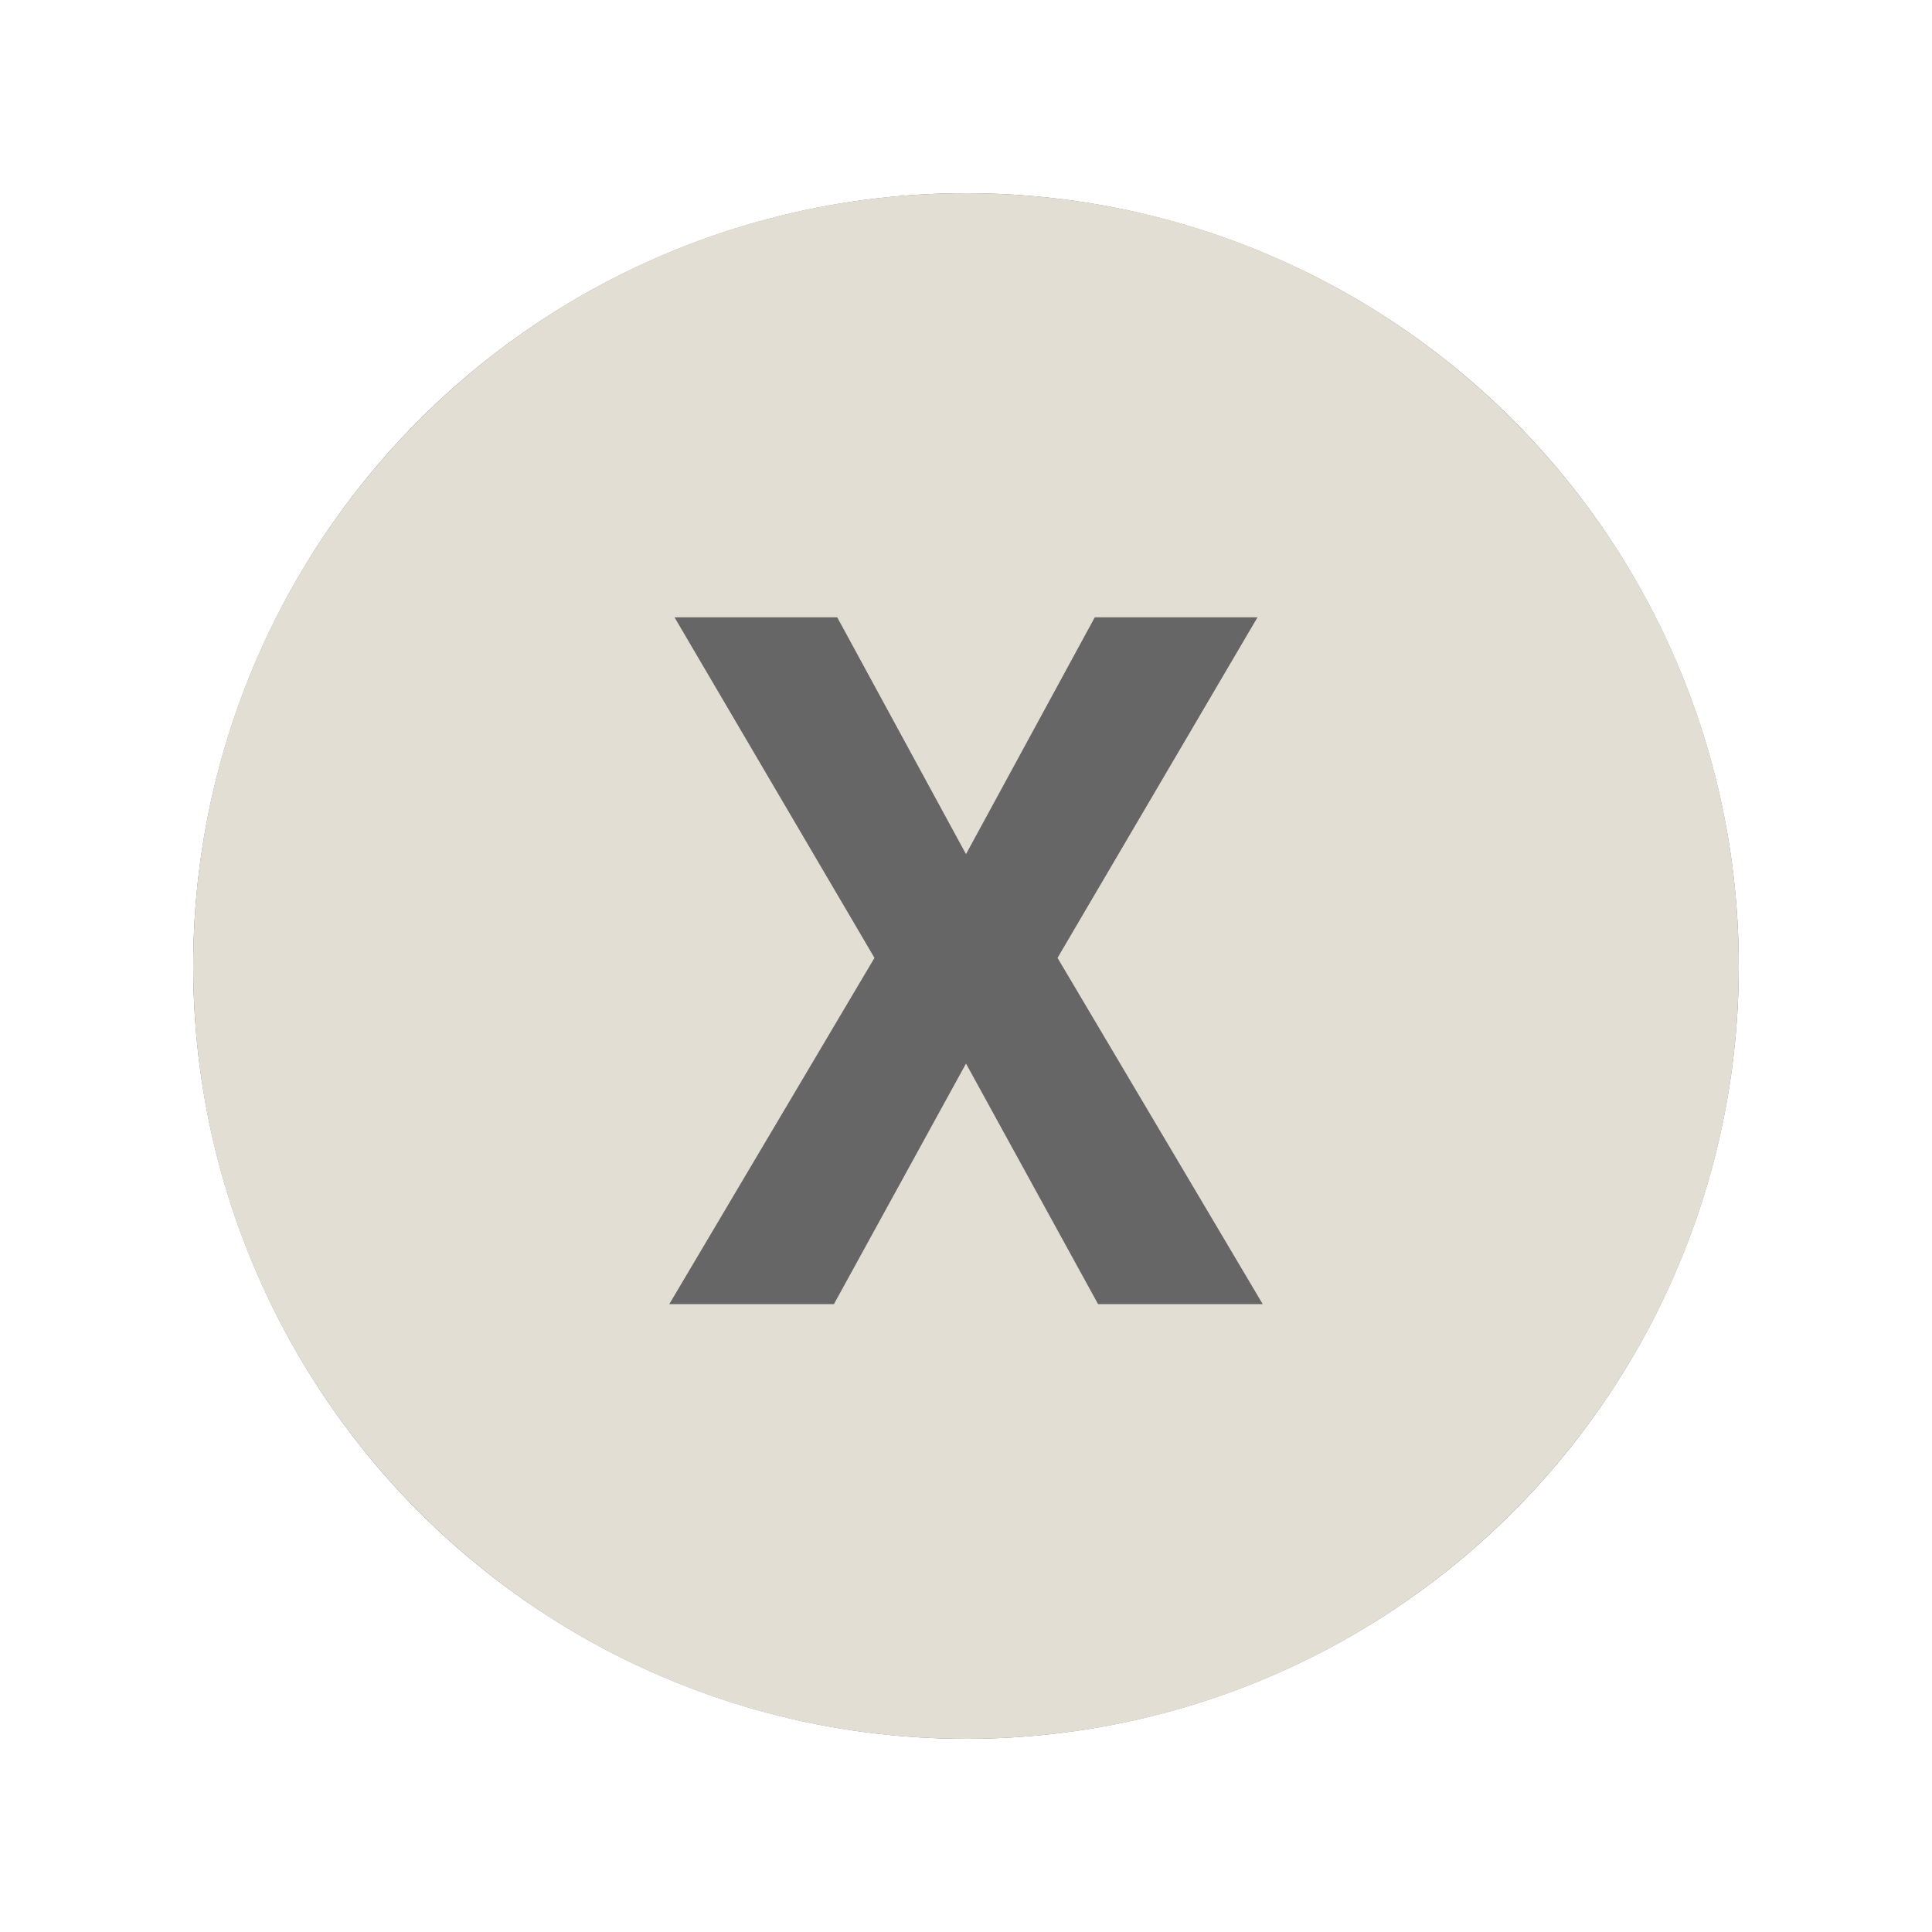
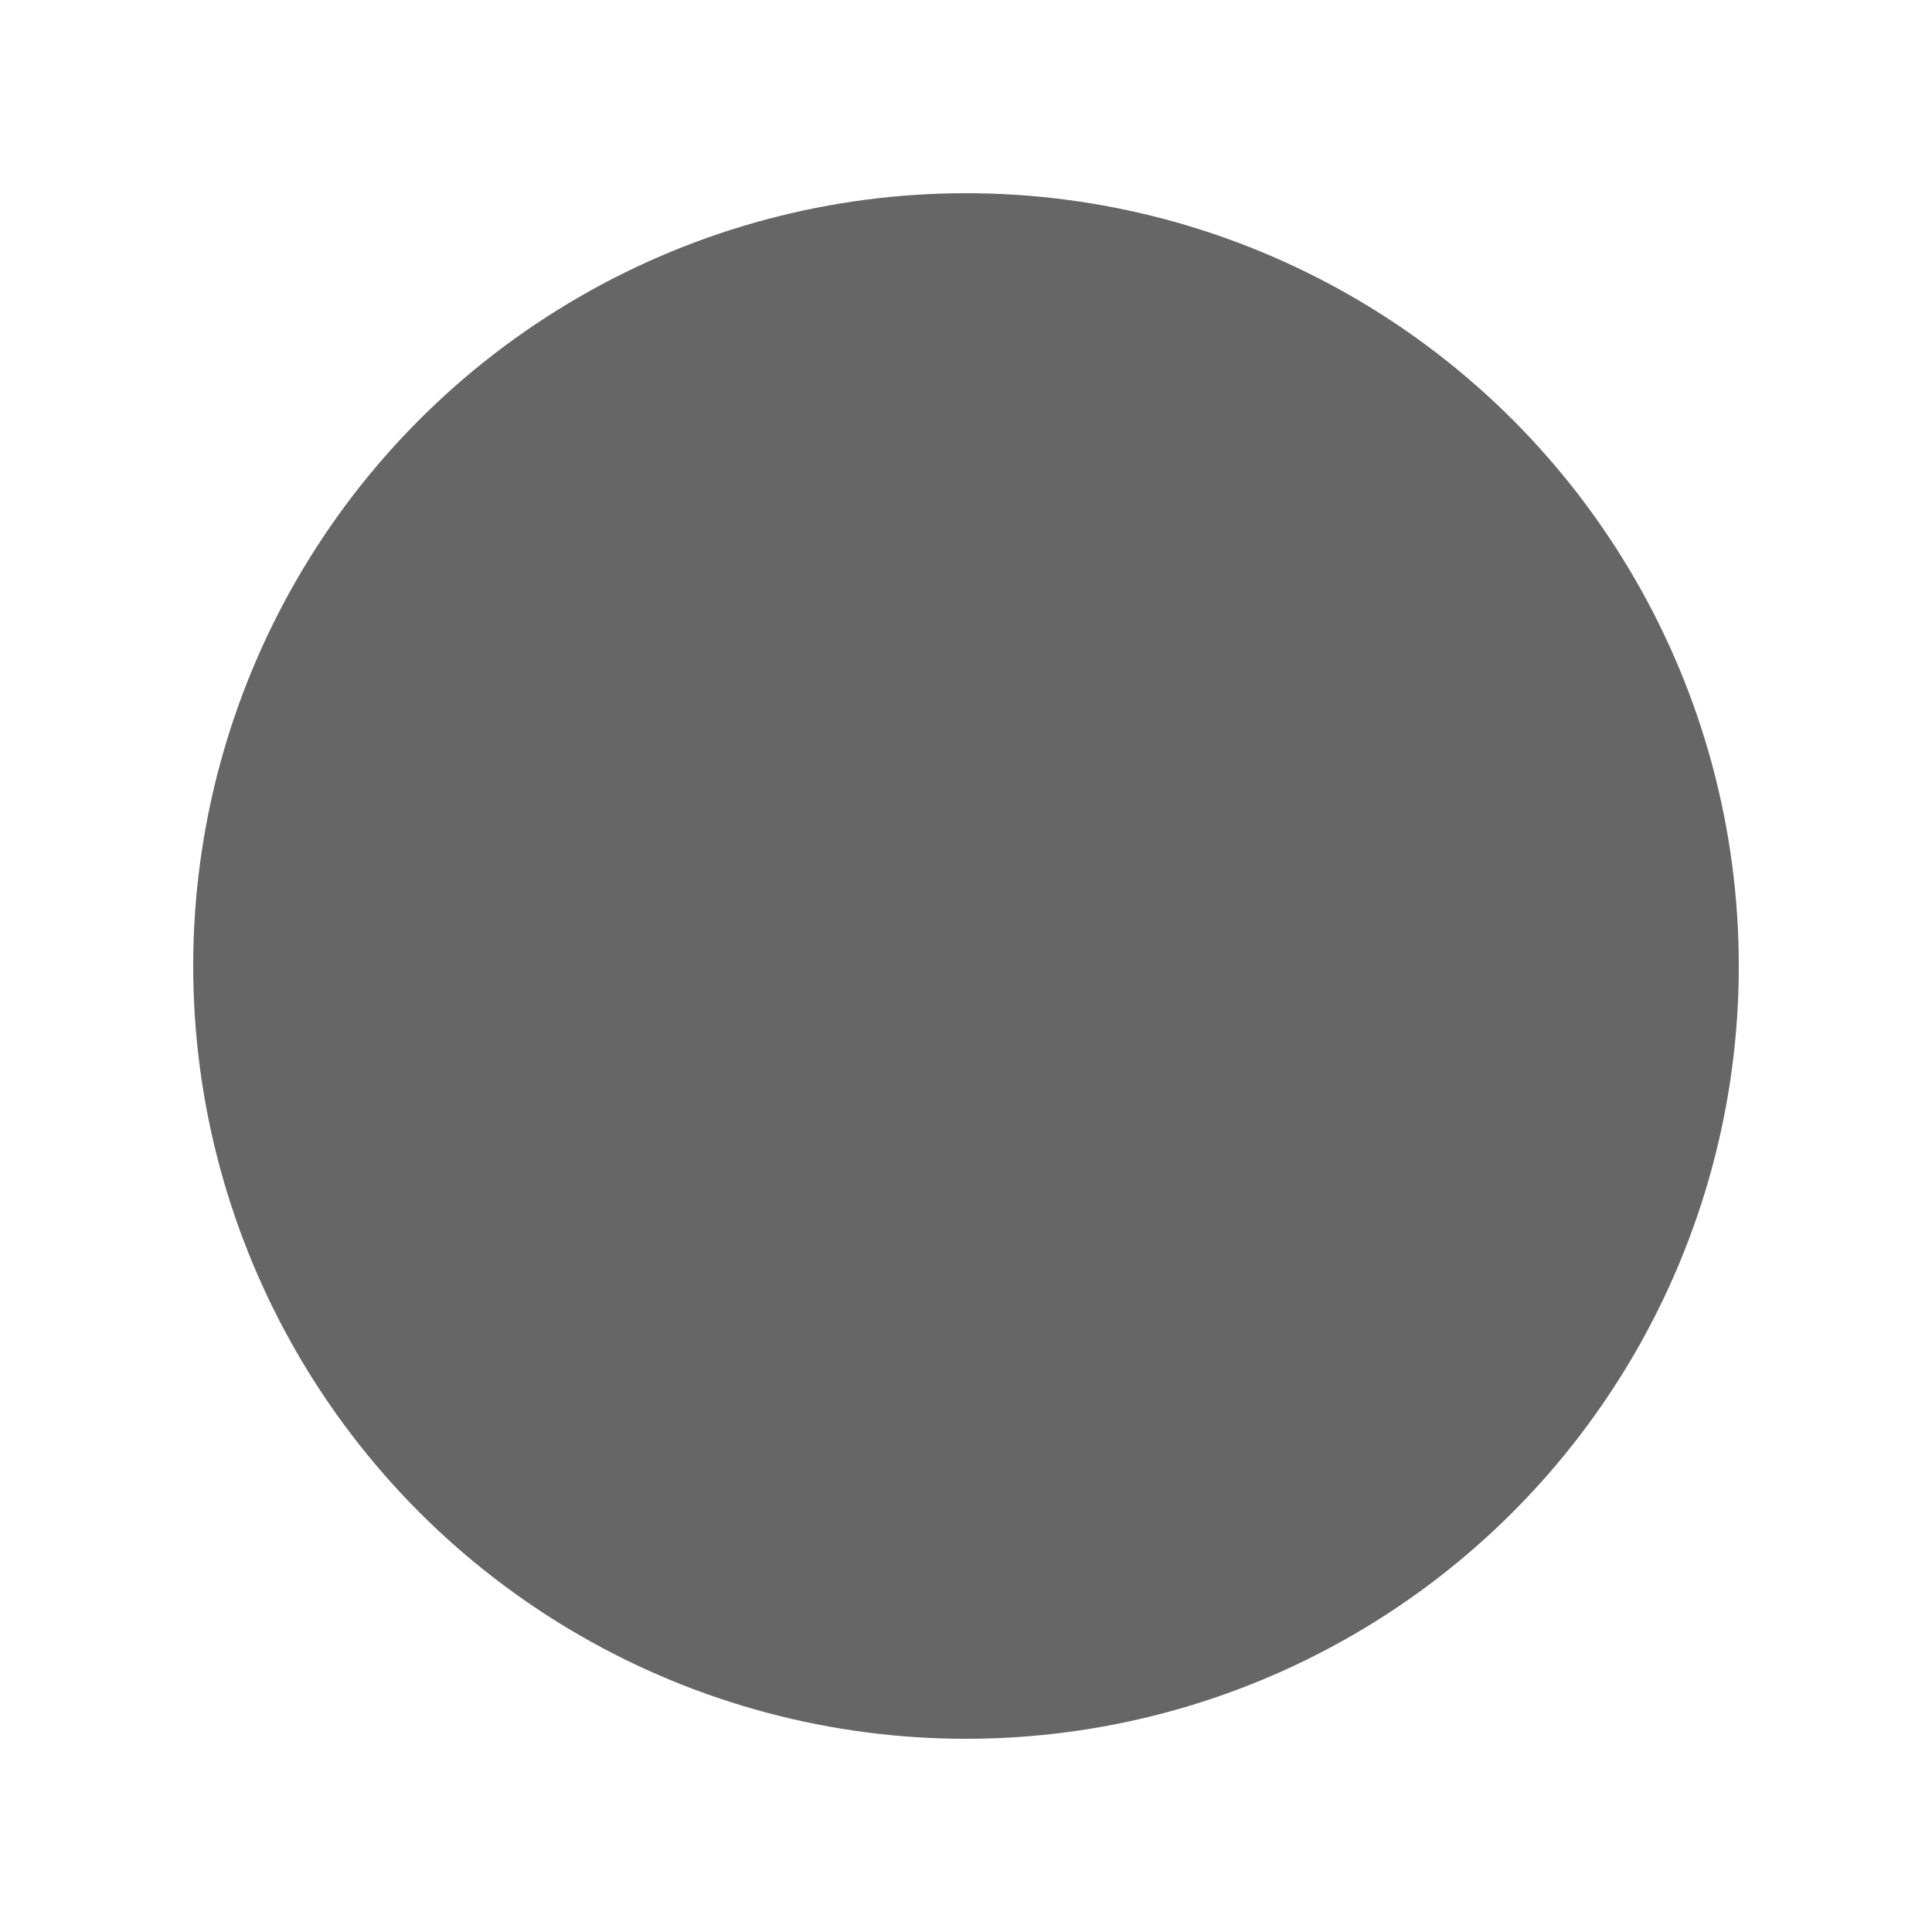
<svg xmlns="http://www.w3.org/2000/svg" width="40" height="40" viewBox="0 0 40 40" fill="none">
  <circle cx="20" cy="20" r="16" fill="black" fill-opacity="0.6" />
-   <path fill-rule="evenodd" clip-rule="evenodd" d="M20 36C28.837 36 36 28.837 36 20C36 11.163 28.837 4 20 4C11.163 4 4 11.163 4 20C4 28.837 11.163 36 20 36ZM22.666 12.781L20 17.684L17.334 12.781H13.965L18.105 19.832L13.857 27H17.266L20 22.02L22.734 27H26.143L21.895 19.832L26.035 12.781H22.666Z" fill="#E2DED3" />
</svg>